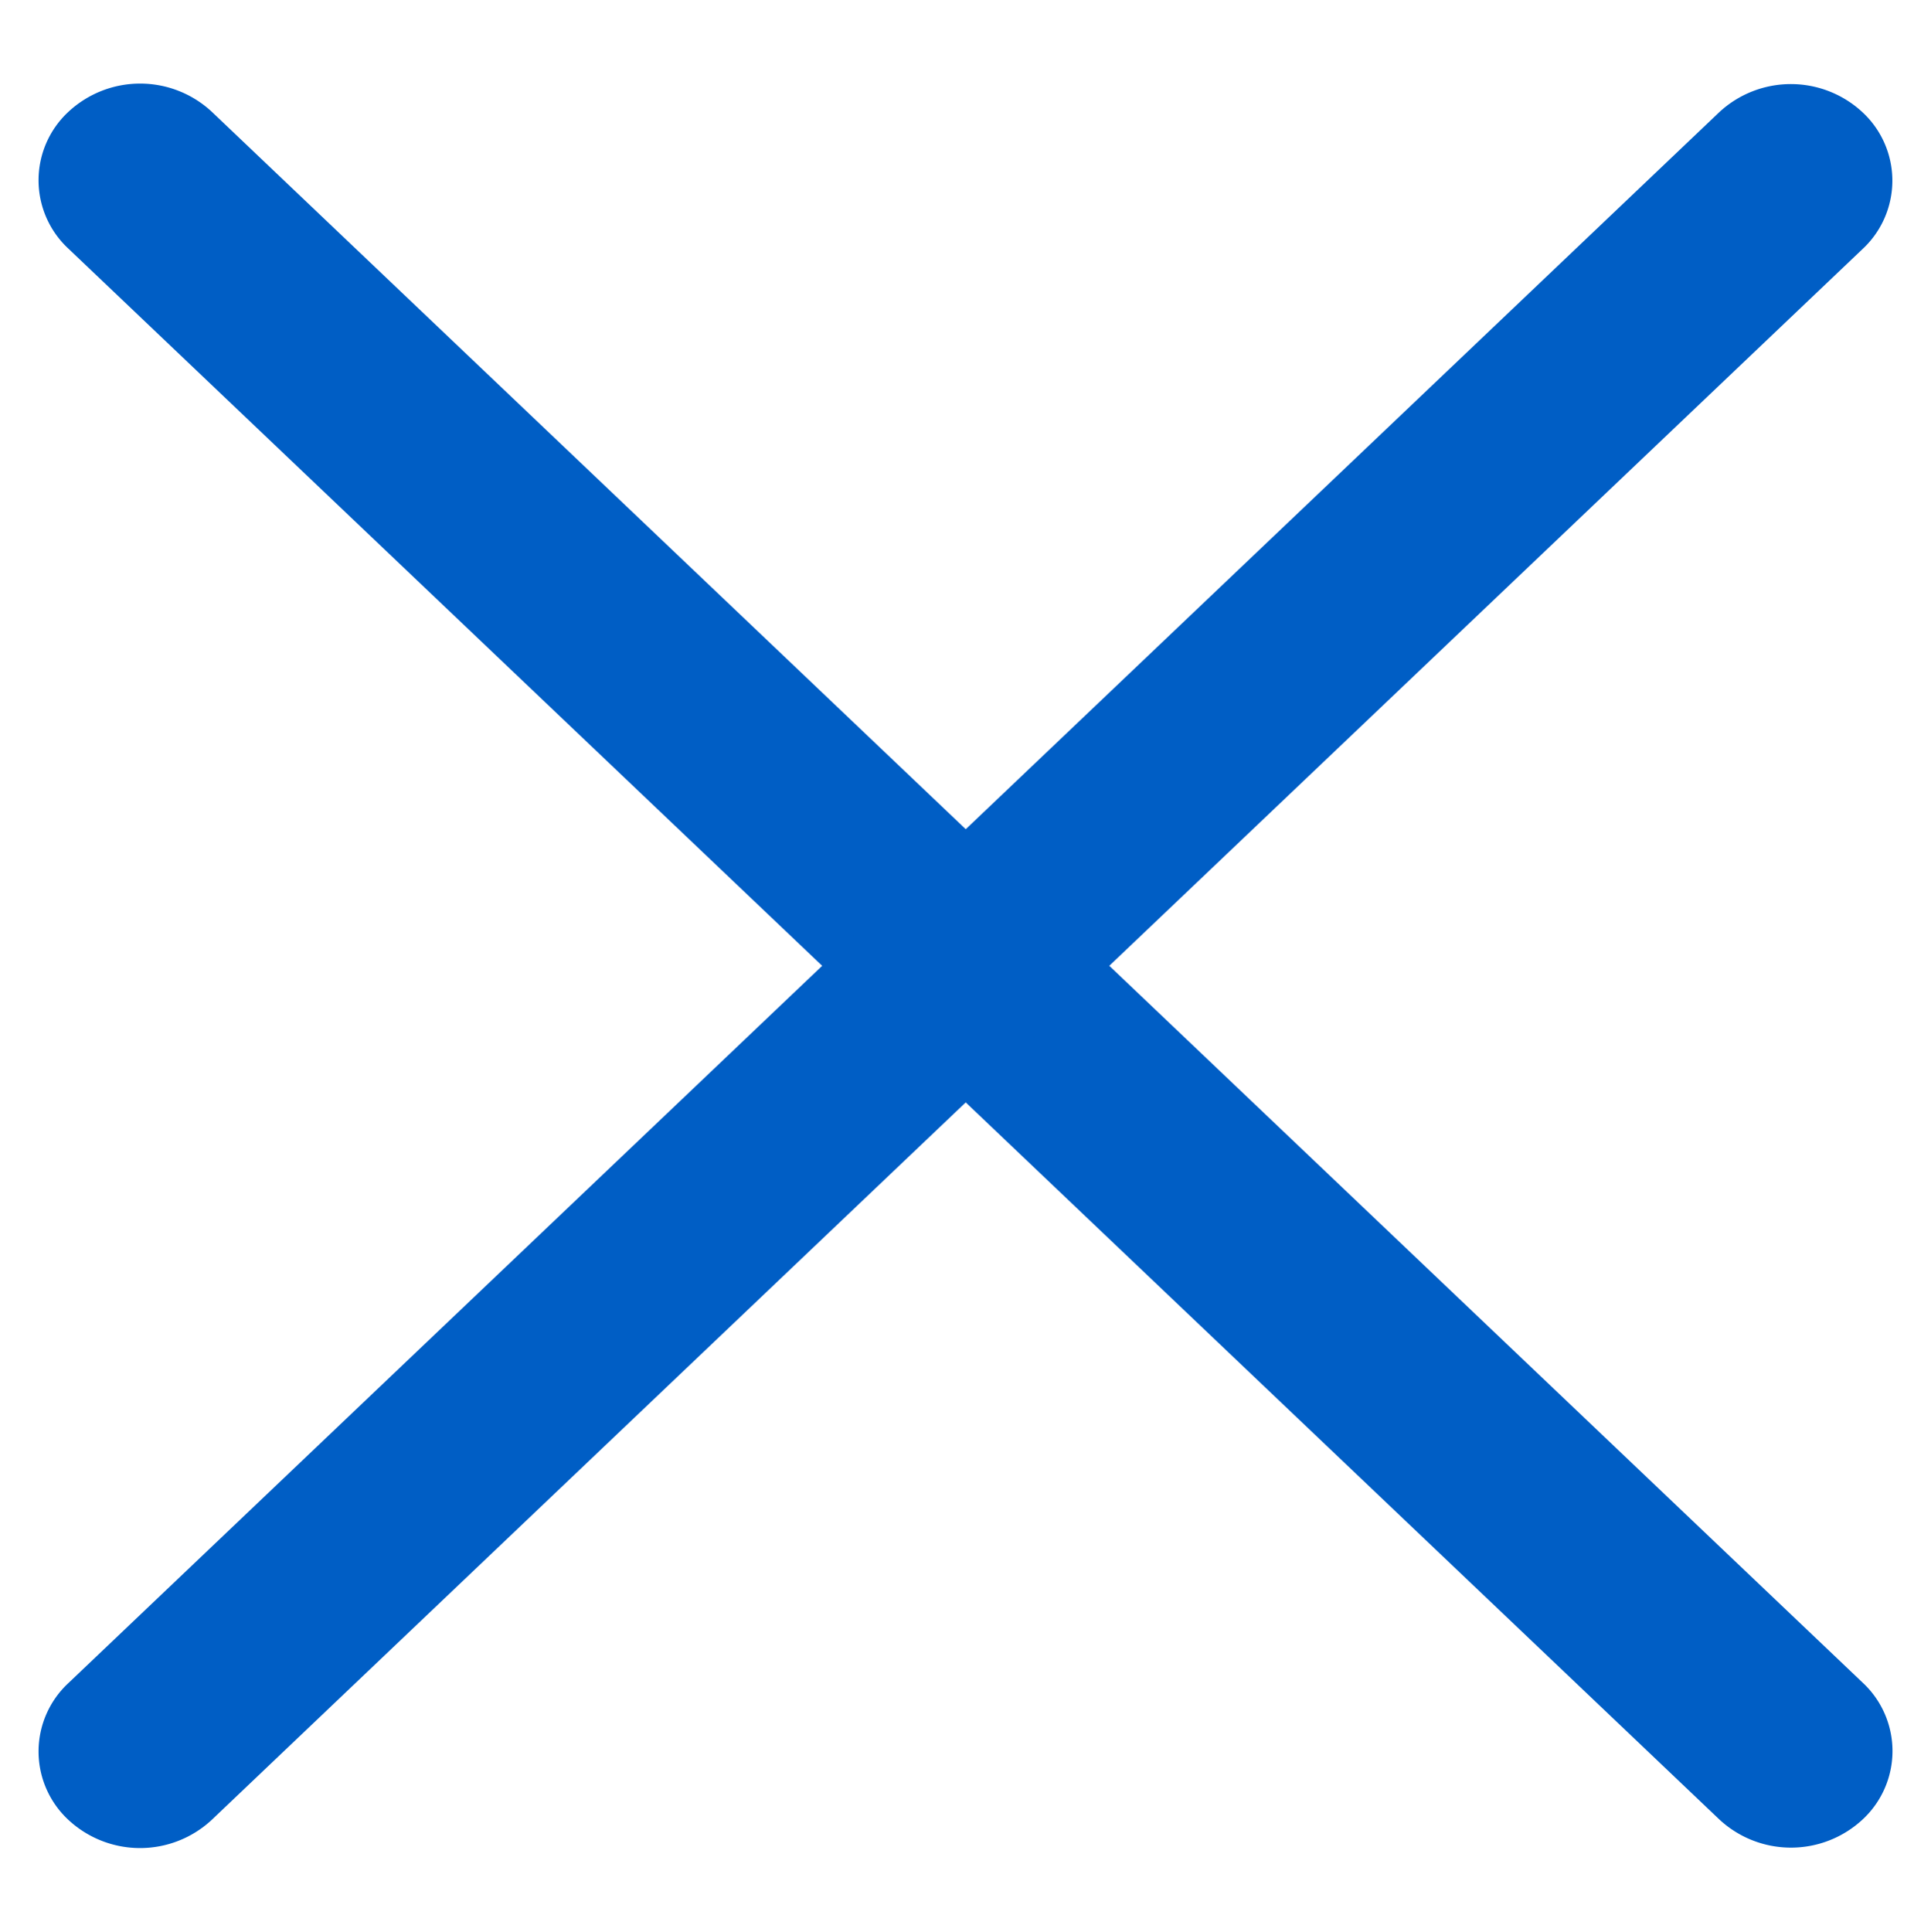
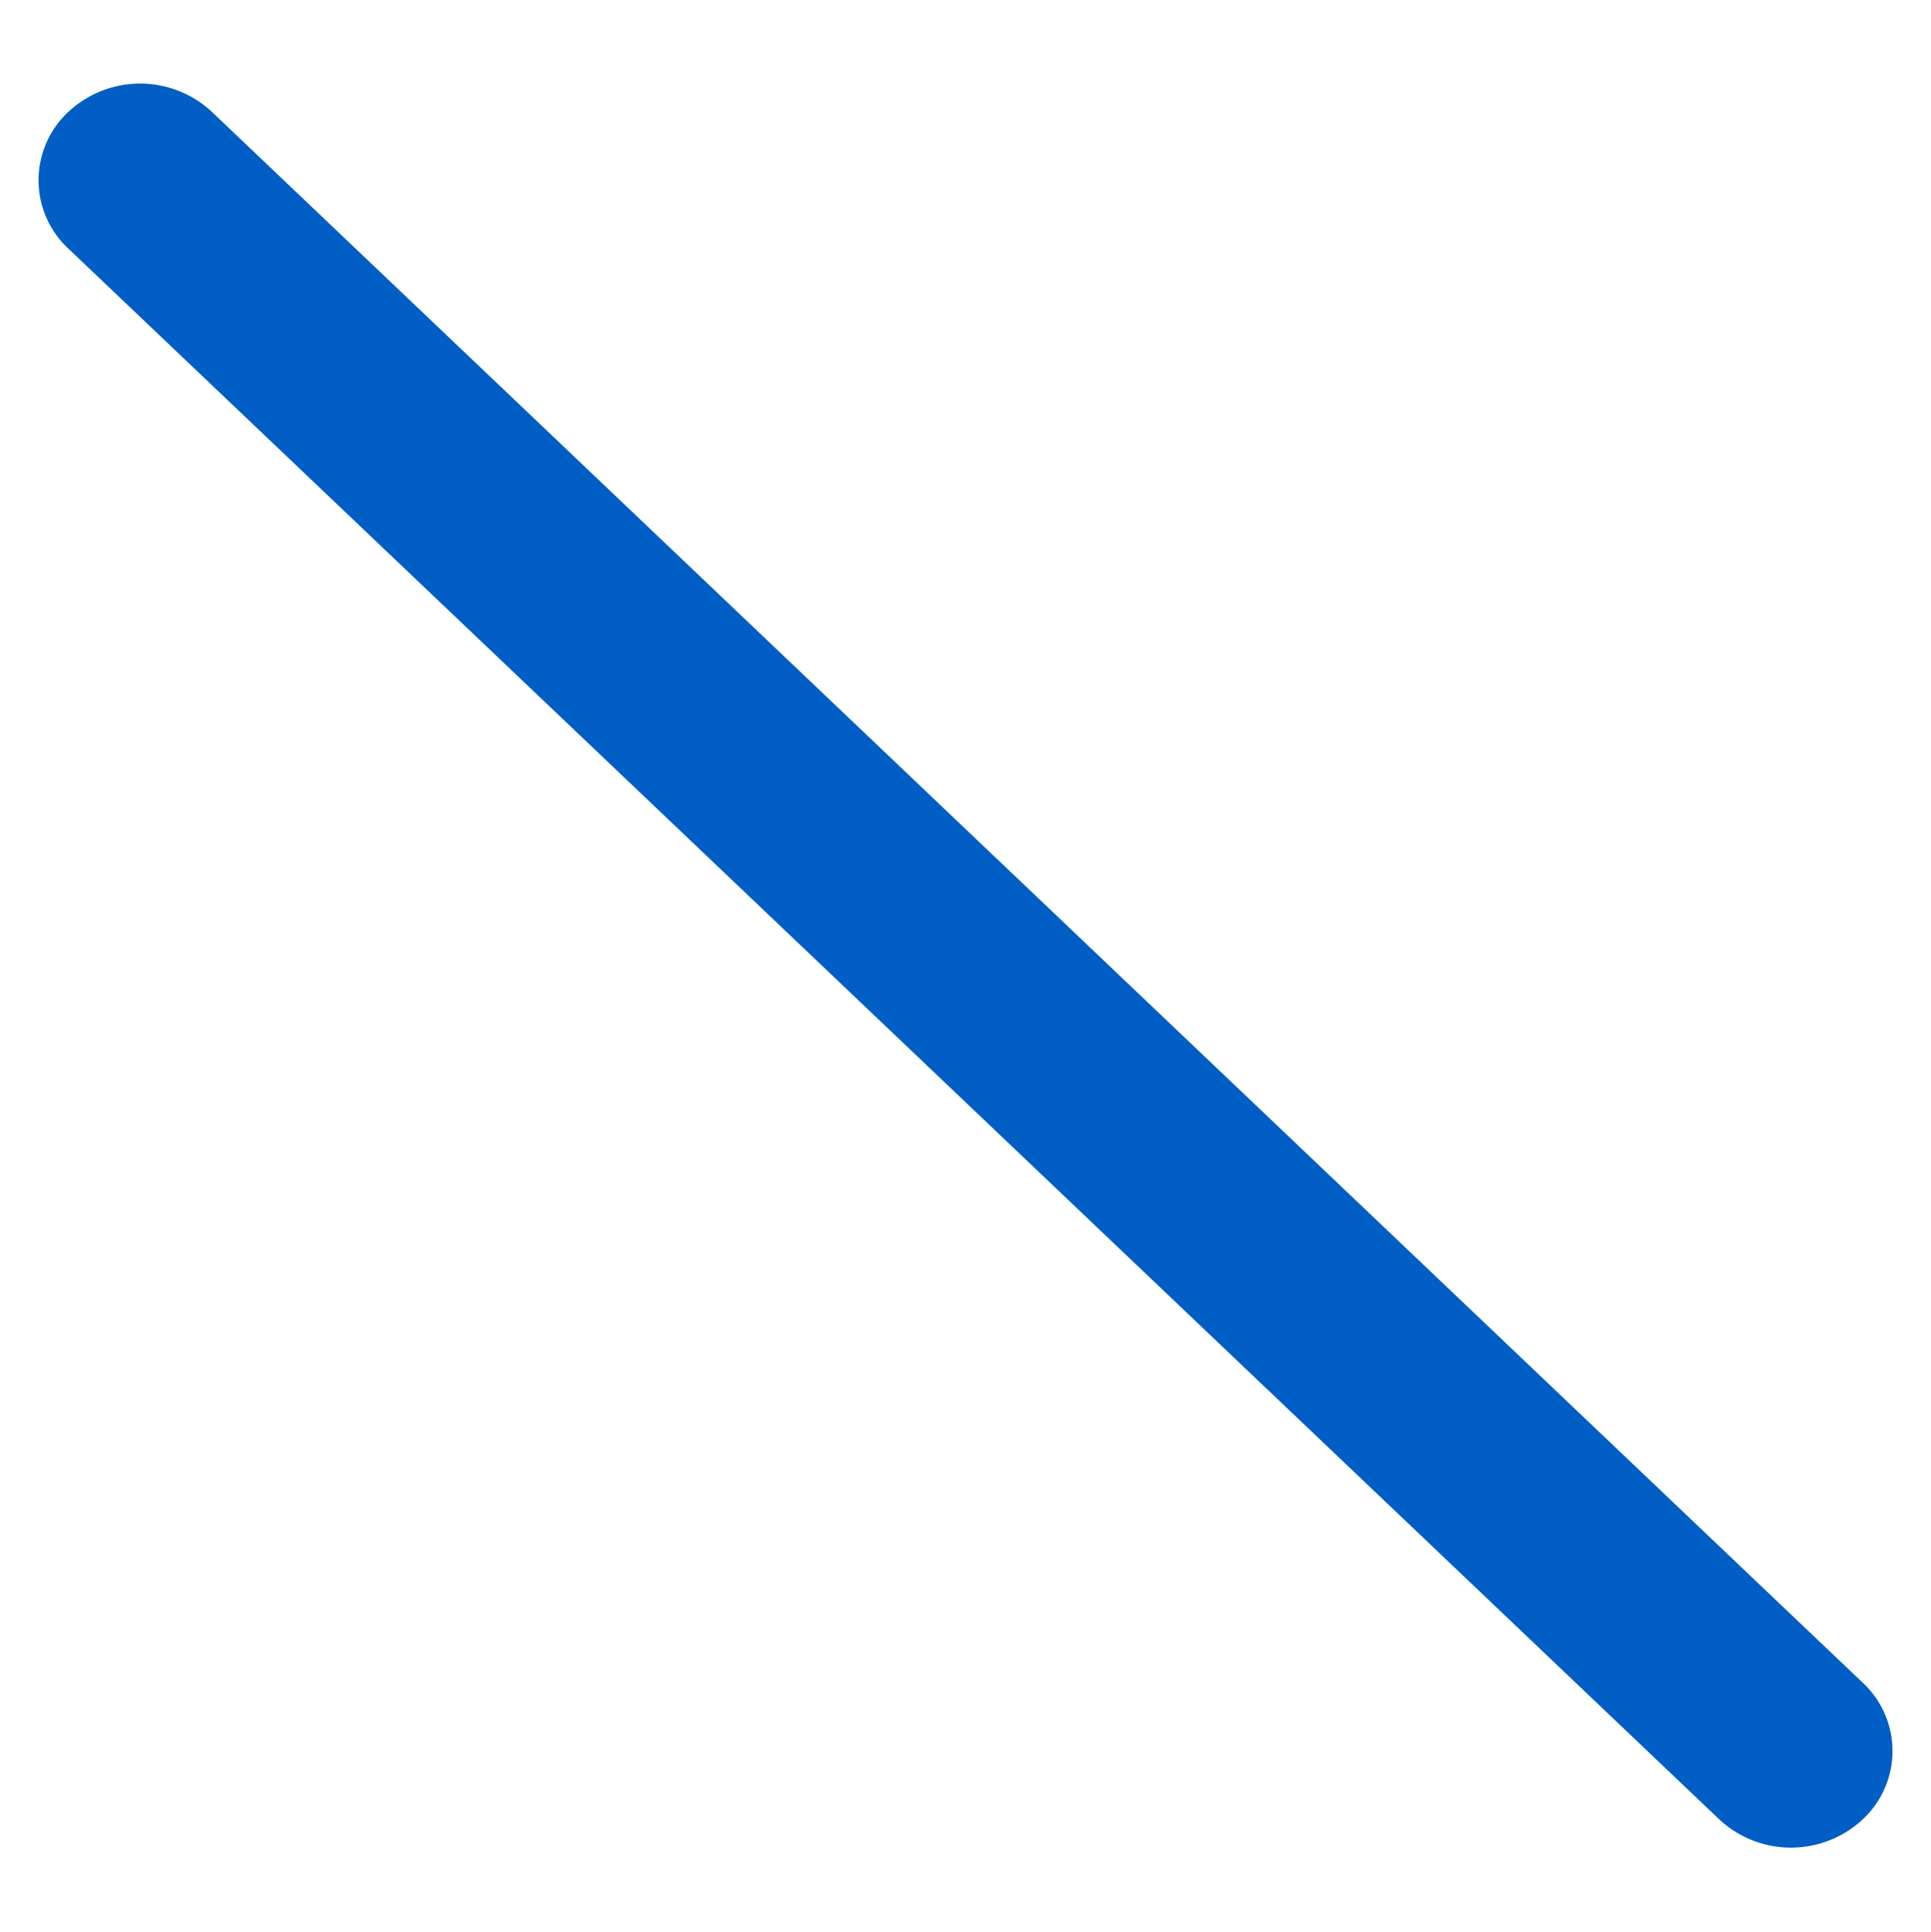
<svg xmlns="http://www.w3.org/2000/svg" width="19.995" height="20" viewBox="0 0 19.995 20">
  <g id="ico-zavrit" transform="translate(-337.78 -26.134)">
    <path id="Path_141" data-name="Path 141" d="M1.051.587,24.639,0a.966.966,0,0,1,1,1,1.089,1.089,0,0,1-1.051,1.051L1,2.639a.966.966,0,0,1-1-1A1.089,1.089,0,0,1,1.051.587Z" transform="translate(339.646 26.134) rotate(45)" fill="#005ec5" />
-     <path id="Path_142" data-name="Path 142" d="M1,0,24.587.587a1.089,1.089,0,0,1,1.051,1.051.966.966,0,0,1-1,1L1.051,2.051A1.089,1.089,0,0,1,0,1,.966.966,0,0,1,1,0Z" transform="translate(337.78 44.268) rotate(-45)" fill="#005ec5" />
  </g>
</svg>